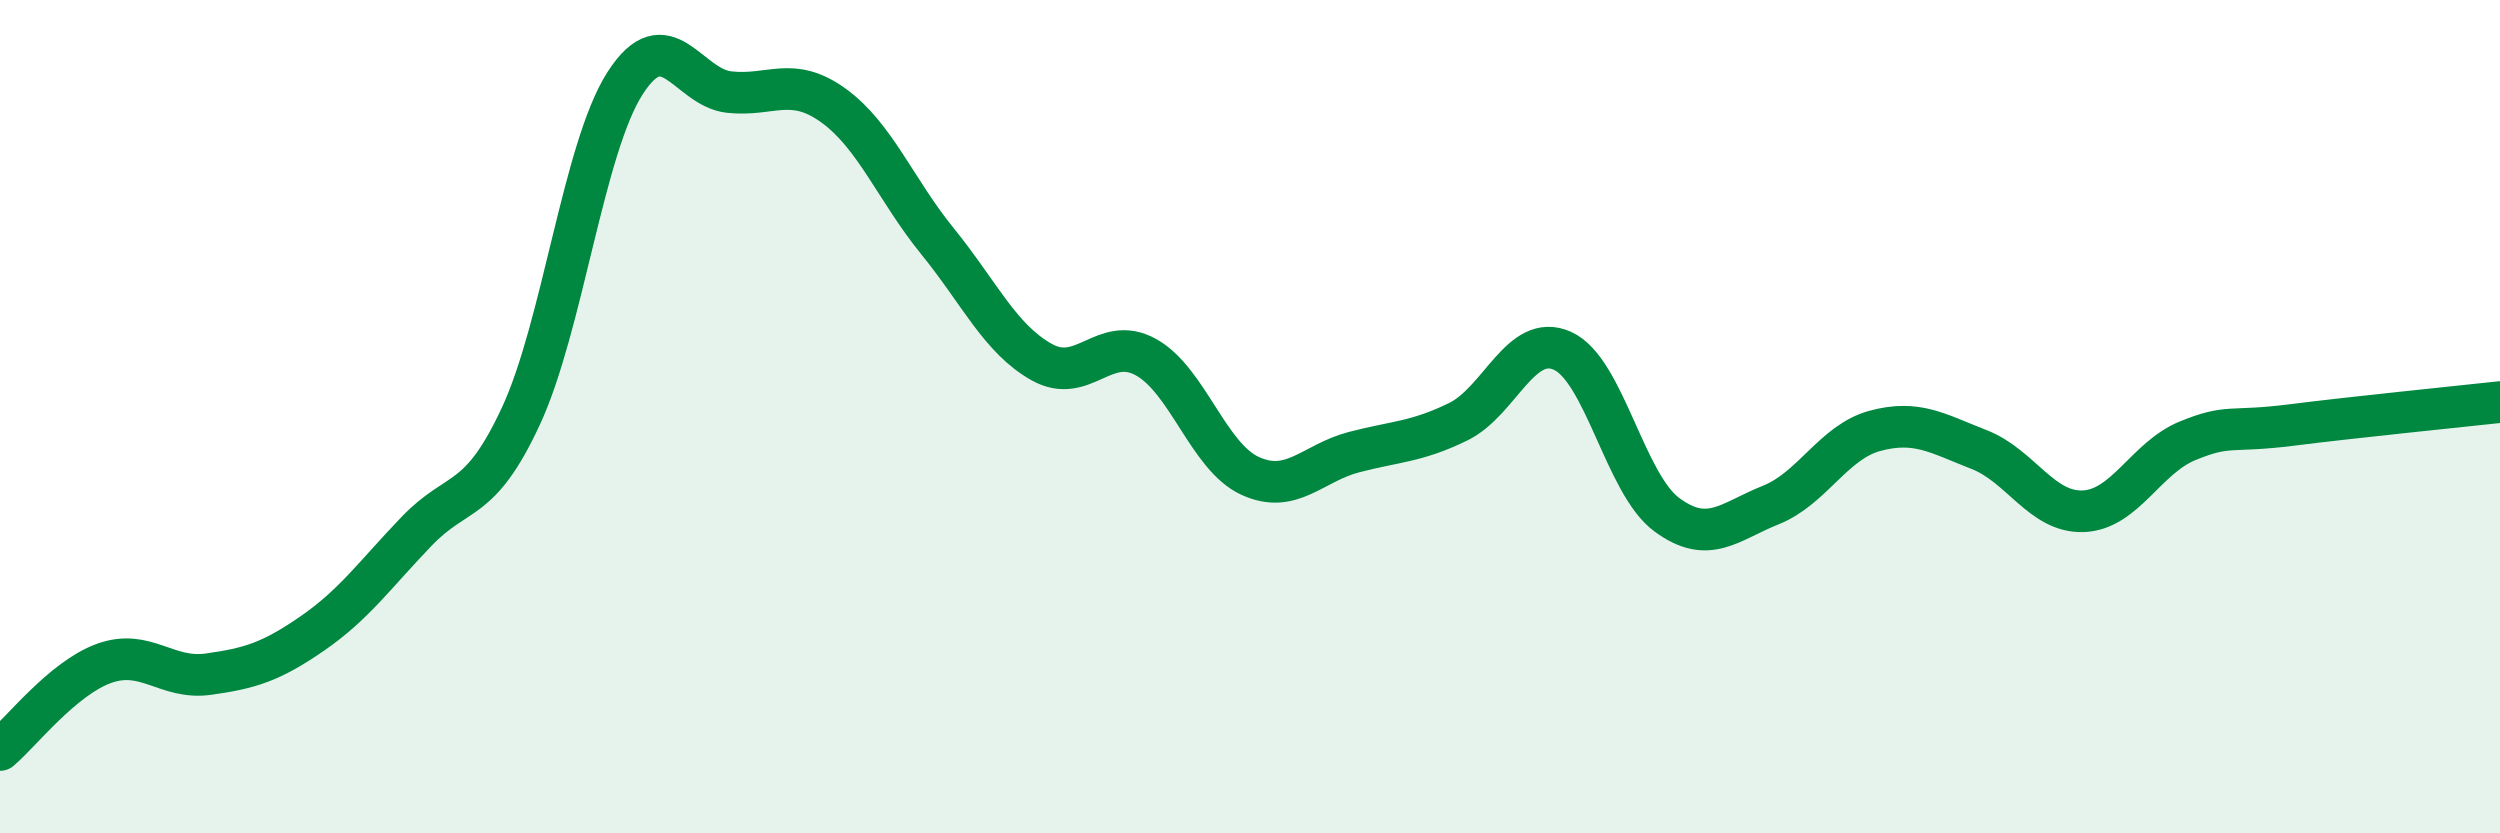
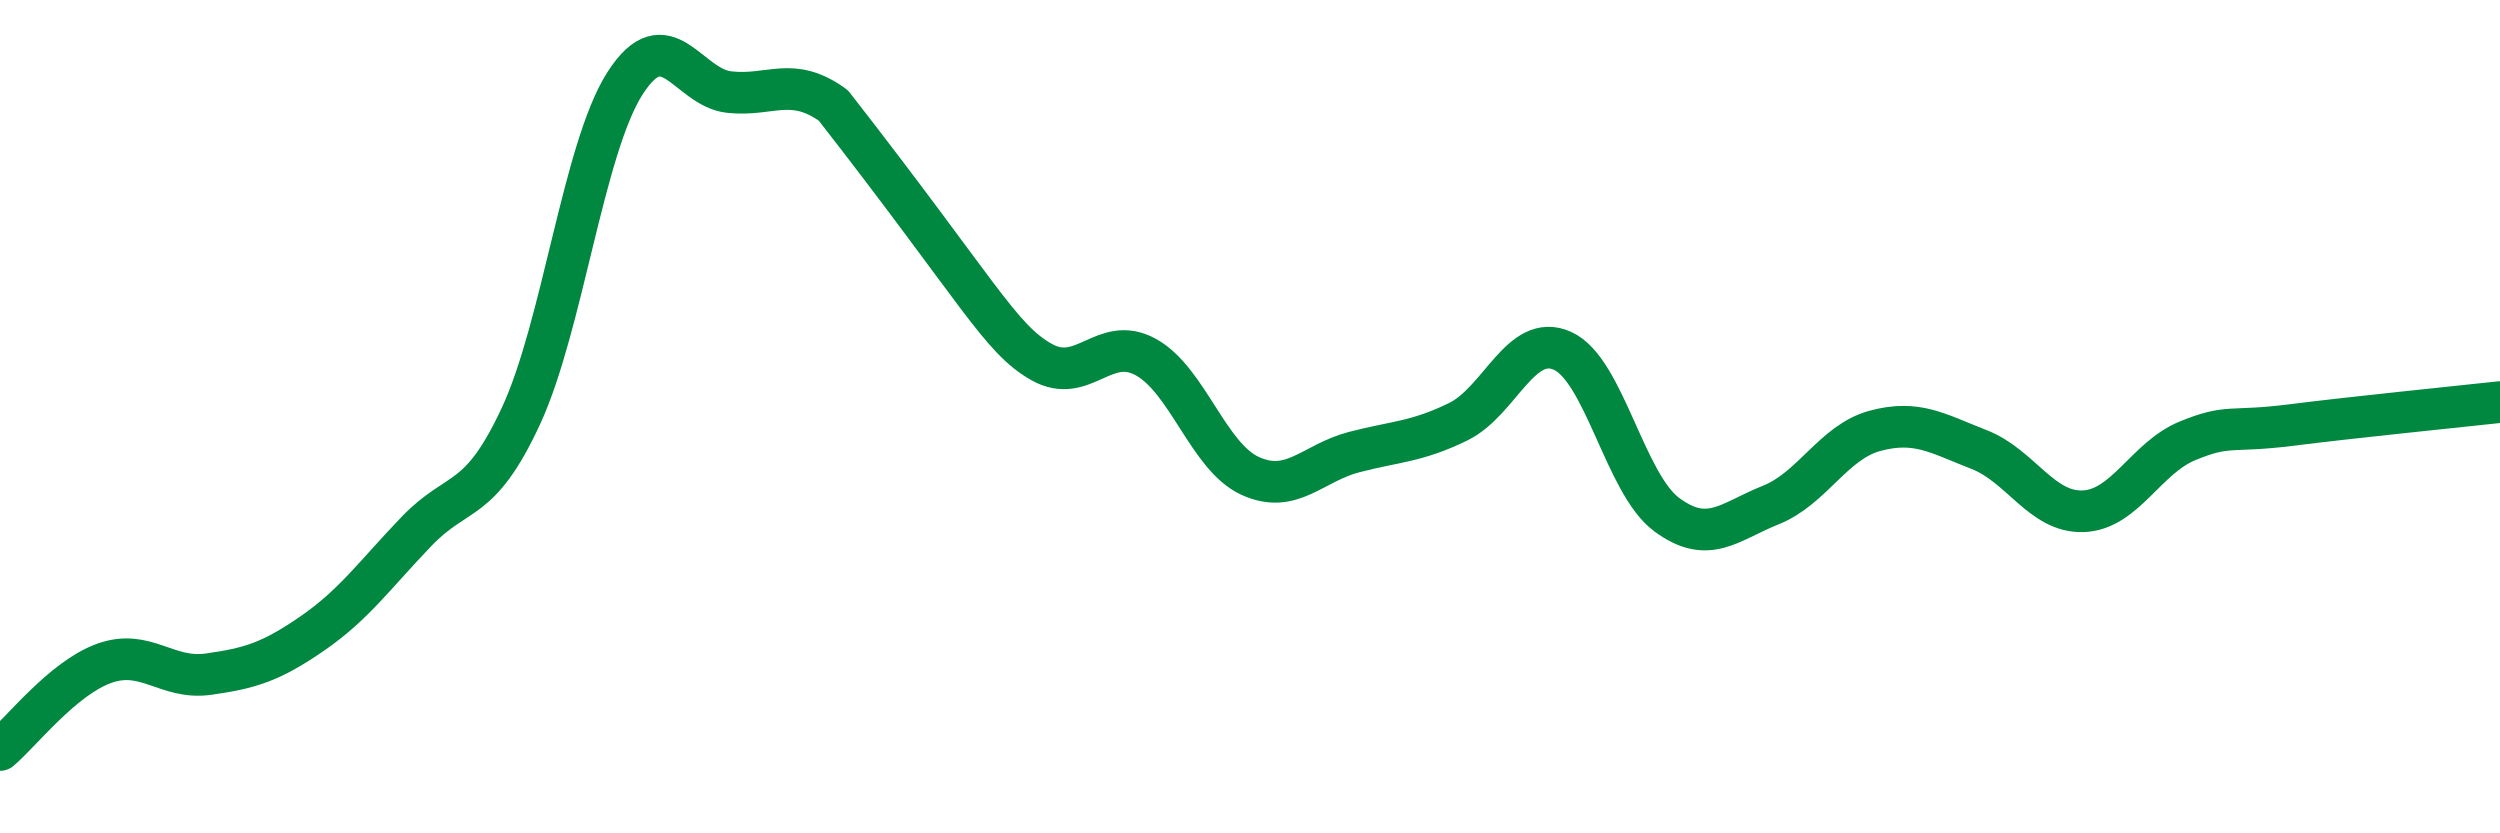
<svg xmlns="http://www.w3.org/2000/svg" width="60" height="20" viewBox="0 0 60 20">
-   <path d="M 0,18 C 0.5,17.58 1.5,16.28 2.5,15.92 C 3.5,15.56 4,16.32 5,16.18 C 6,16.04 6.5,15.89 7.5,15.2 C 8.5,14.51 9,13.79 10,12.75 C 11,11.71 11.5,12.14 12.5,9.99 C 13.5,7.84 14,3.56 15,2 C 16,0.44 16.5,2.1 17.5,2.21 C 18.5,2.32 19,1.81 20,2.53 C 21,3.25 21.5,4.56 22.5,5.79 C 23.5,7.02 24,8.13 25,8.69 C 26,9.25 26.5,8.02 27.5,8.57 C 28.5,9.12 29,10.96 30,11.42 C 31,11.88 31.5,11.11 32.5,10.85 C 33.5,10.59 34,10.61 35,10.12 C 36,9.63 36.5,7.97 37.5,8.42 C 38.5,8.87 39,11.61 40,12.35 C 41,13.09 41.5,12.52 42.5,12.12 C 43.5,11.72 44,10.61 45,10.34 C 46,10.07 46.5,10.4 47.5,10.79 C 48.5,11.18 49,12.31 50,12.27 C 51,12.23 51.5,10.99 52.5,10.58 C 53.5,10.17 53.5,10.39 55,10.2 C 56.5,10.01 59,9.76 60,9.65L60 20L0 20Z" fill="#008740" opacity="0.1" stroke-linecap="round" stroke-linejoin="round" />
-   <path d="M 0,18 C 0.5,17.58 1.5,16.28 2.5,15.92 C 3.5,15.56 4,16.32 5,16.18 C 6,16.04 6.5,15.89 7.5,15.2 C 8.5,14.51 9,13.79 10,12.75 C 11,11.71 11.5,12.14 12.5,9.99 C 13.5,7.84 14,3.56 15,2 C 16,0.44 16.5,2.1 17.5,2.21 C 18.5,2.32 19,1.81 20,2.53 C 21,3.25 21.5,4.56 22.5,5.79 C 23.5,7.02 24,8.13 25,8.69 C 26,9.25 26.5,8.02 27.5,8.57 C 28.5,9.12 29,10.96 30,11.42 C 31,11.88 31.5,11.11 32.5,10.85 C 33.5,10.59 34,10.61 35,10.12 C 36,9.63 36.5,7.97 37.5,8.42 C 38.5,8.87 39,11.61 40,12.35 C 41,13.09 41.5,12.52 42.5,12.12 C 43.5,11.72 44,10.61 45,10.34 C 46,10.07 46.5,10.4 47.5,10.79 C 48.5,11.18 49,12.31 50,12.27 C 51,12.23 51.5,10.99 52.5,10.58 C 53.5,10.17 53.5,10.39 55,10.2 C 56.5,10.01 59,9.76 60,9.65" stroke="#008740" stroke-width="1" fill="none" stroke-linecap="round" stroke-linejoin="round" />
+   <path d="M 0,18 C 0.5,17.58 1.5,16.28 2.5,15.92 C 3.5,15.56 4,16.32 5,16.18 C 6,16.04 6.5,15.89 7.5,15.2 C 8.5,14.51 9,13.79 10,12.75 C 11,11.71 11.5,12.14 12.5,9.99 C 13.5,7.84 14,3.56 15,2 C 16,0.44 16.5,2.1 17.5,2.21 C 18.5,2.32 19,1.81 20,2.53 C 23.5,7.02 24,8.13 25,8.69 C 26,9.25 26.5,8.02 27.5,8.57 C 28.5,9.12 29,10.96 30,11.42 C 31,11.88 31.5,11.11 32.5,10.85 C 33.5,10.59 34,10.61 35,10.12 C 36,9.63 36.5,7.97 37.5,8.42 C 38.5,8.87 39,11.61 40,12.35 C 41,13.09 41.5,12.52 42.5,12.12 C 43.5,11.72 44,10.61 45,10.34 C 46,10.07 46.5,10.4 47.5,10.79 C 48.5,11.18 49,12.31 50,12.27 C 51,12.23 51.5,10.99 52.5,10.58 C 53.5,10.17 53.5,10.39 55,10.2 C 56.5,10.01 59,9.76 60,9.65" stroke="#008740" stroke-width="1" fill="none" stroke-linecap="round" stroke-linejoin="round" />
</svg>